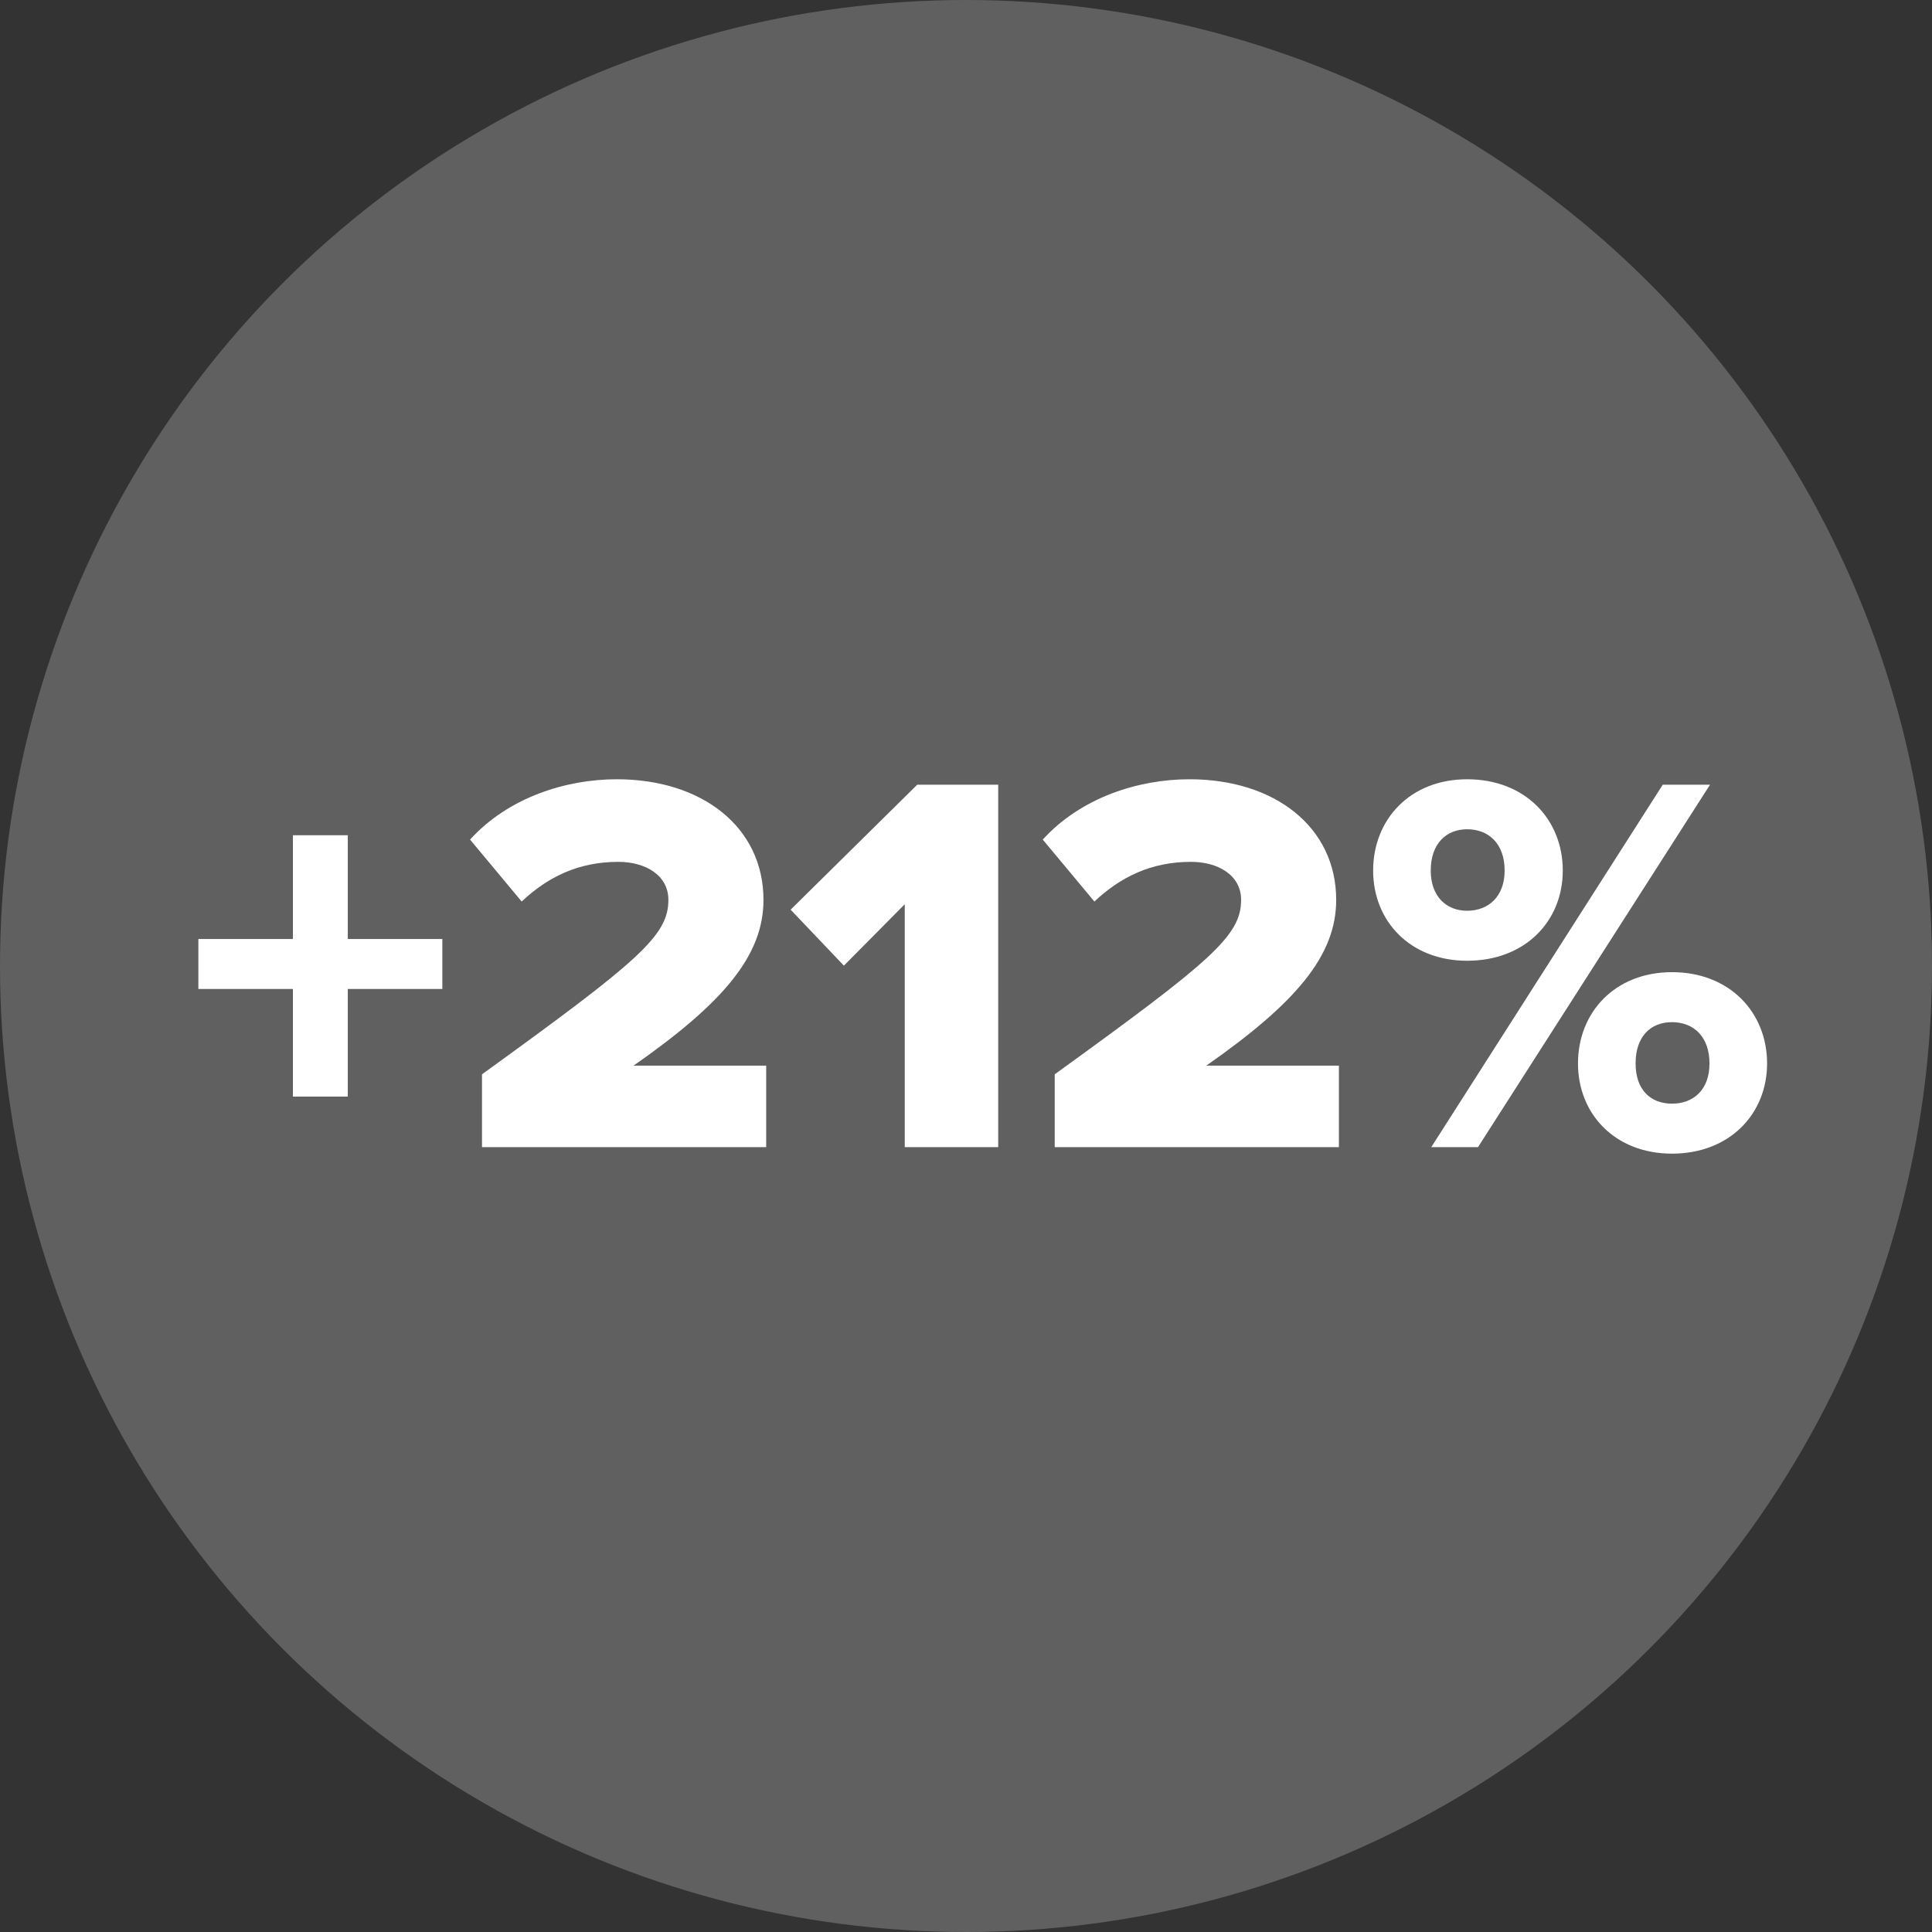
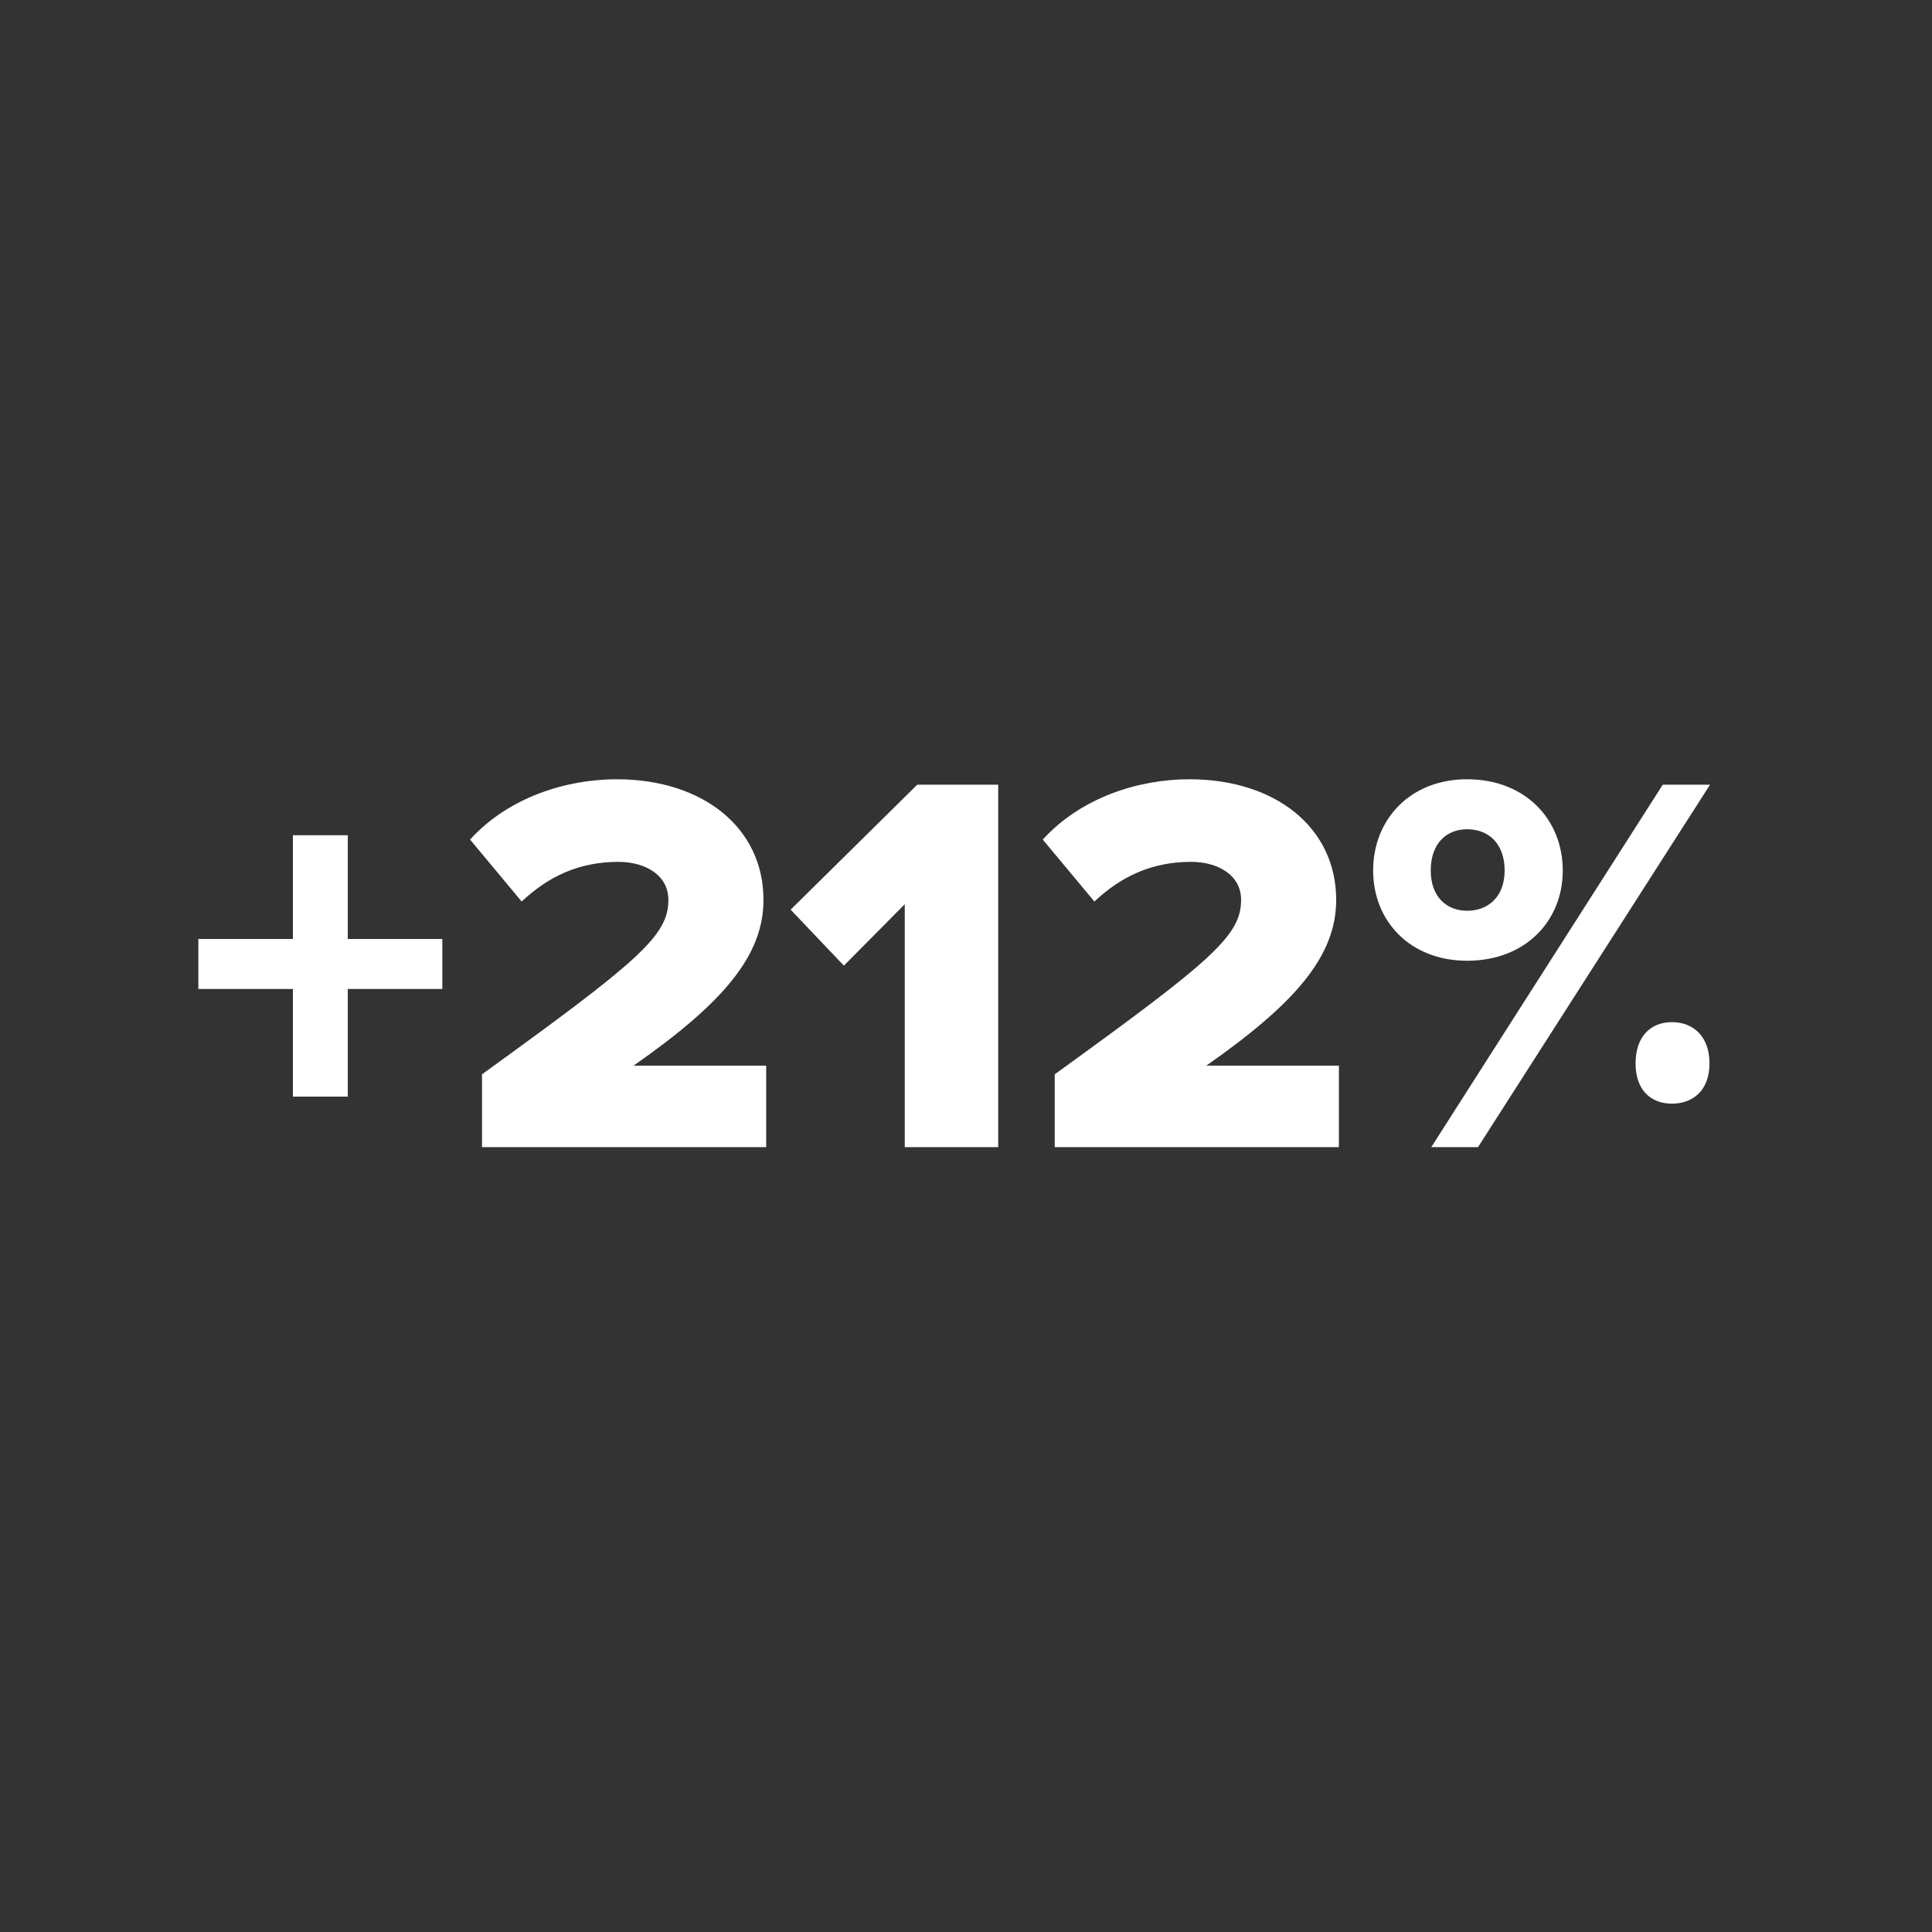
<svg xmlns="http://www.w3.org/2000/svg" width="64" height="64" viewBox="0 0 64 64">
  <rect x="0" y="0" width="64" height="64" fill="#333333" stroke="none" />
  <g fill="none" fill-rule="evenodd">
    <g>
      <g>
        <g transform="translate(-645 -4170) translate(0 3111) translate(645 1059)">
-           <circle cx="32" cy="32" r="32" fill="#606060" />
-           <path fill="#FFF" fill-rule="nonzero" d="M11.521 36.326v-3.564h3.132v-1.656h-3.132v-3.438H9.703v3.438H6.571v1.656h3.132v3.564h1.818zM25.381 38v-2.7h-4.392c2.988-2.088 4.302-3.654 4.302-5.49 0-2.412-2.034-3.996-4.86-3.996-1.674 0-3.582.594-4.86 1.998l1.71 2.052c.864-.81 1.872-1.314 3.204-1.314.882 0 1.656.432 1.656 1.26 0 1.188-.972 2.016-6.174 5.778V38h9.414zm7.686 0V25.994h-2.682l-4.194 4.14 1.764 1.854 2.016-2.034V38h3.096zm11.286 0v-2.7h-4.392c2.988-2.088 4.302-3.654 4.302-5.49 0-2.412-2.034-3.996-4.86-3.996-1.674 0-3.582.594-4.86 1.998l1.71 2.052c.864-.81 1.872-1.314 3.204-1.314.882 0 1.656.432 1.656 1.26 0 1.188-.972 2.016-6.174 5.778V38h9.414zm4.248-6.174c1.926 0 3.168-1.314 3.168-2.988 0-1.692-1.242-3.024-3.168-3.024-1.89 0-3.114 1.332-3.114 3.024 0 1.674 1.224 2.988 3.114 2.988zm.36 6.174l7.686-12.006h-1.566L47.413 38h1.548zm-.36-7.83c-.684 0-1.206-.468-1.206-1.332 0-.9.522-1.368 1.206-1.368.702 0 1.242.468 1.242 1.368 0 .864-.54 1.332-1.242 1.332zm6.786 8.046c1.908 0 3.15-1.314 3.15-2.988 0-1.692-1.242-3.024-3.15-3.024-1.89 0-3.114 1.332-3.114 3.024 0 1.674 1.224 2.988 3.114 2.988zm0-1.656c-.702 0-1.206-.45-1.206-1.332 0-.9.504-1.368 1.206-1.368s1.242.468 1.242 1.368c0 .882-.54 1.332-1.242 1.332z" />
+           <path fill="#FFF" fill-rule="nonzero" d="M11.521 36.326v-3.564h3.132v-1.656h-3.132v-3.438H9.703v3.438H6.571v1.656h3.132v3.564h1.818zM25.381 38v-2.7h-4.392c2.988-2.088 4.302-3.654 4.302-5.49 0-2.412-2.034-3.996-4.86-3.996-1.674 0-3.582.594-4.86 1.998l1.71 2.052c.864-.81 1.872-1.314 3.204-1.314.882 0 1.656.432 1.656 1.26 0 1.188-.972 2.016-6.174 5.778V38h9.414zm7.686 0V25.994h-2.682l-4.194 4.14 1.764 1.854 2.016-2.034V38h3.096zm11.286 0v-2.7h-4.392c2.988-2.088 4.302-3.654 4.302-5.49 0-2.412-2.034-3.996-4.86-3.996-1.674 0-3.582.594-4.86 1.998l1.71 2.052c.864-.81 1.872-1.314 3.204-1.314.882 0 1.656.432 1.656 1.26 0 1.188-.972 2.016-6.174 5.778V38h9.414zm4.248-6.174c1.926 0 3.168-1.314 3.168-2.988 0-1.692-1.242-3.024-3.168-3.024-1.89 0-3.114 1.332-3.114 3.024 0 1.674 1.224 2.988 3.114 2.988zm.36 6.174l7.686-12.006h-1.566L47.413 38h1.548zm-.36-7.83c-.684 0-1.206-.468-1.206-1.332 0-.9.522-1.368 1.206-1.368.702 0 1.242.468 1.242 1.368 0 .864-.54 1.332-1.242 1.332zm6.786 8.046zm0-1.656c-.702 0-1.206-.45-1.206-1.332 0-.9.504-1.368 1.206-1.368s1.242.468 1.242 1.368c0 .882-.54 1.332-1.242 1.332z" />
        </g>
      </g>
    </g>
  </g>
</svg>